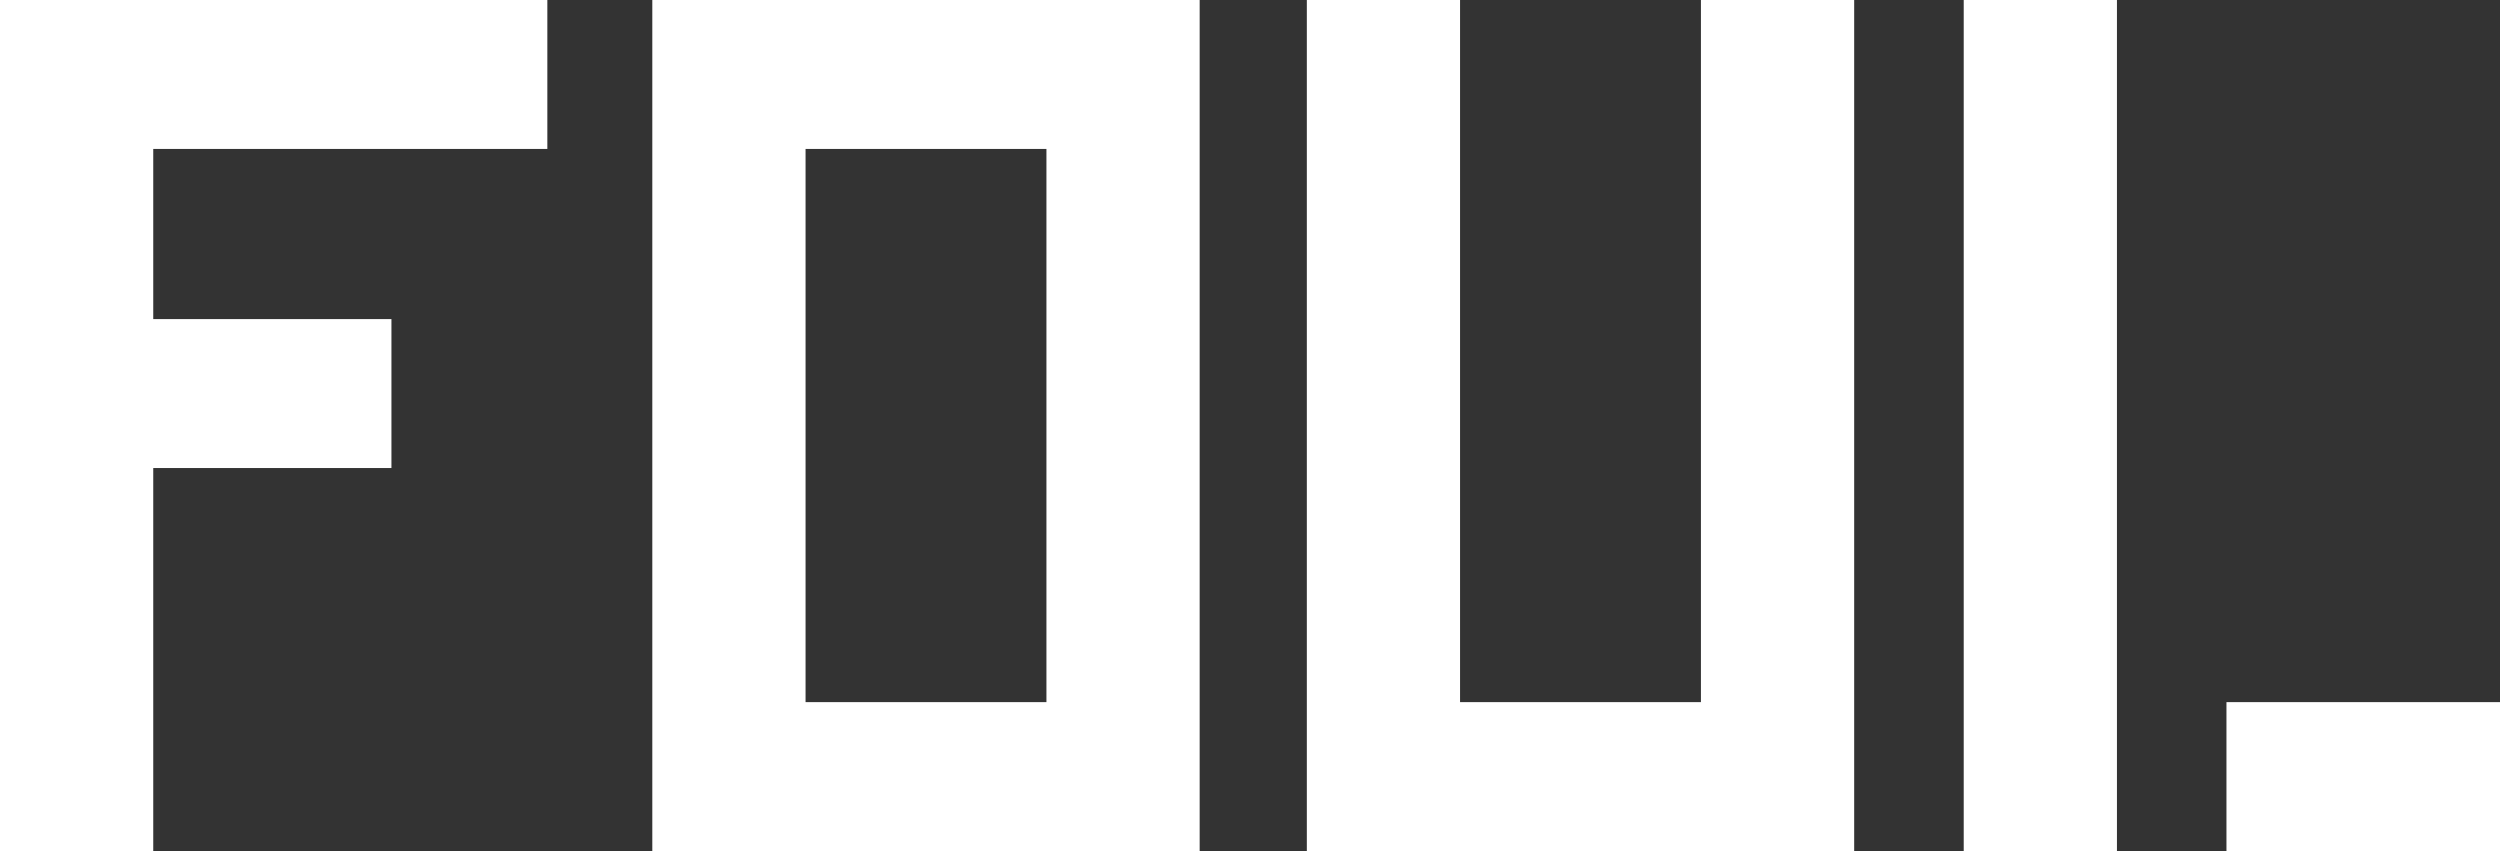
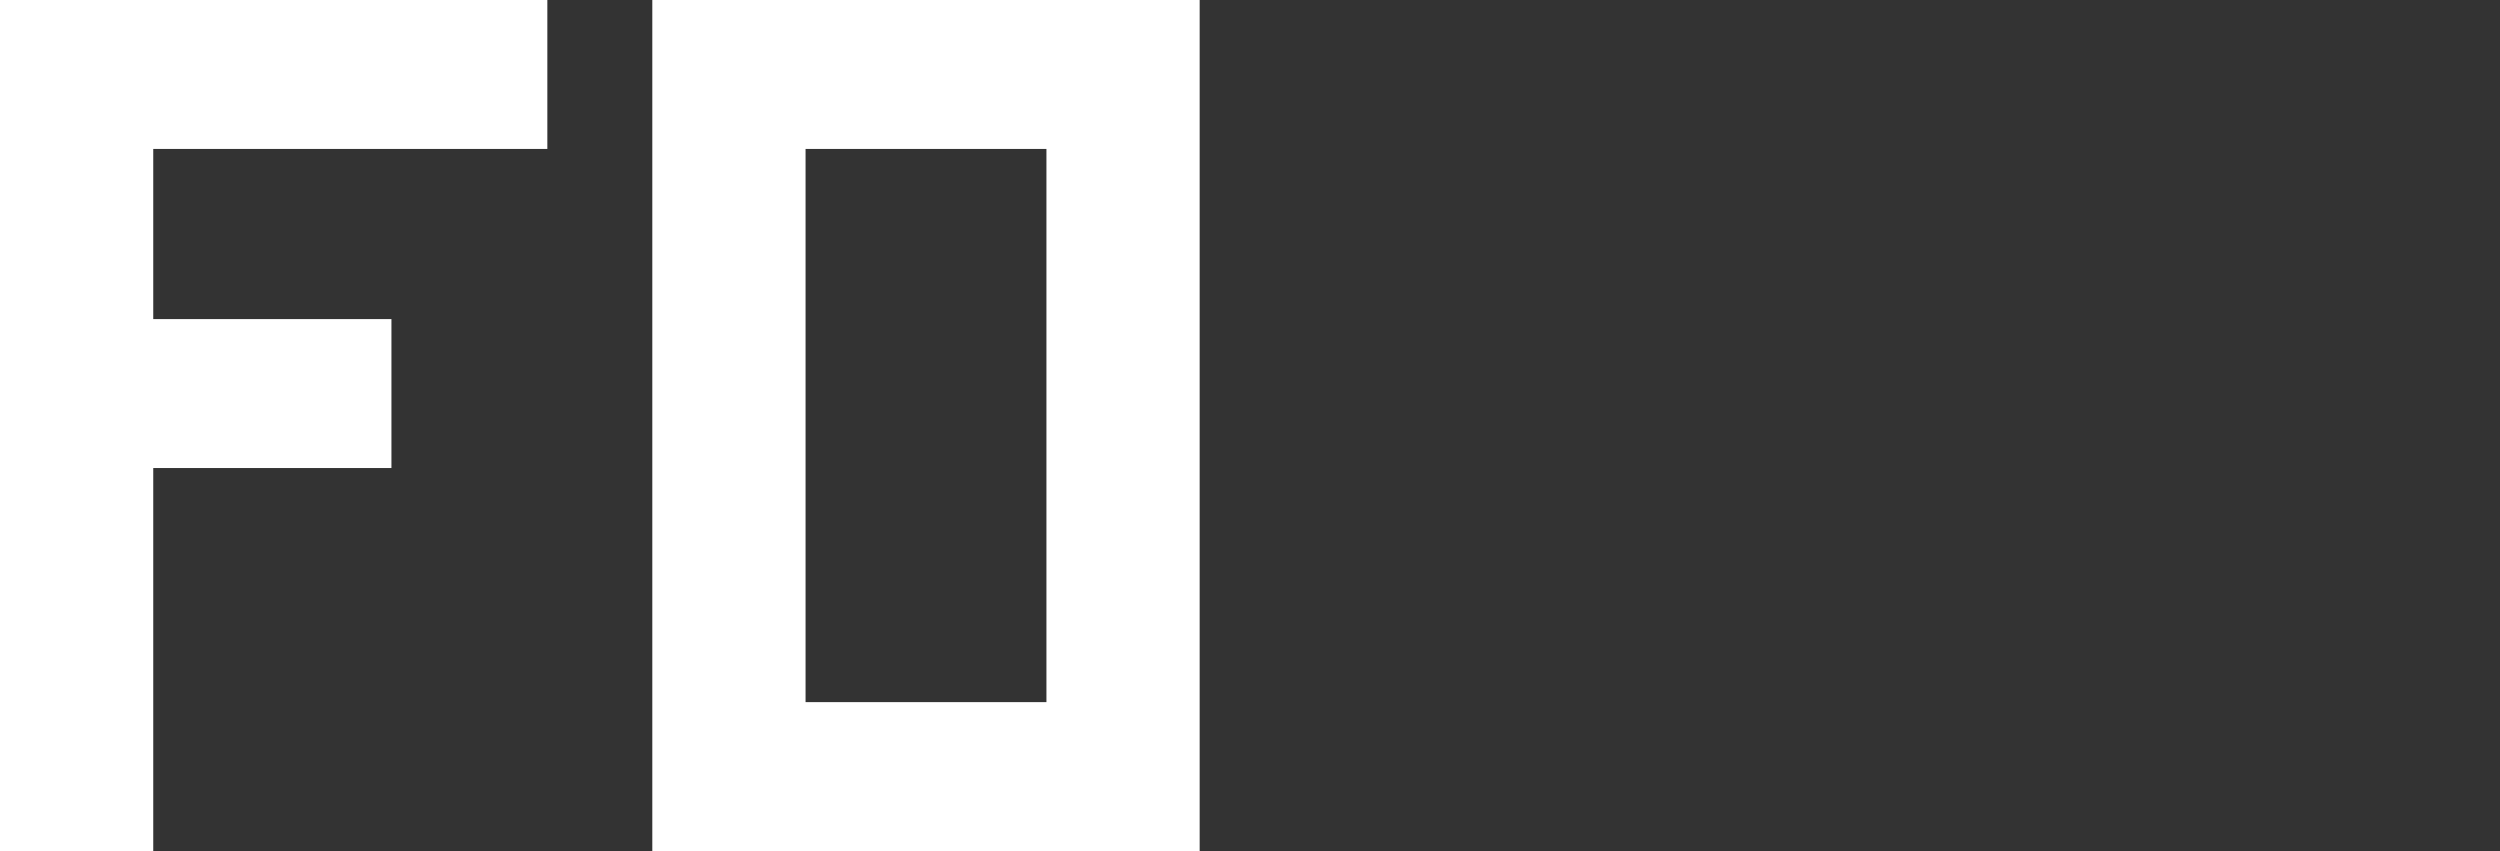
<svg xmlns="http://www.w3.org/2000/svg" width="94" height="32" viewBox="0 0 94 32" fill="none">
  <rect x="0" y="0" width="94" height="32" fill="#333333" stroke="none" />
  <g clip-path="url(#clip0_2122_4754)">
    <path d="M30.289 0H24.527V5.6V26.4V32H30.289H39.346H45.107V26.4V5.6V0H39.346H30.289ZM39.346 26.4H30.289V5.6H39.346V26.4Z" fill="white" />
    <path d="M0 0V5.6V11.998V17.598V32H5.762V17.598H14.718V11.998H5.762V5.6H20.58V0H5.762H0Z" fill="white" />
-     <path d="M94.001 26.4H83.715V32H94.001V26.4Z" fill="white" />
-     <path d="M79.597 0H73.836V32H79.597V0Z" fill="white" />
-     <path d="M63.955 26.4H54.898V0H49.137V26.4V32H54.898H63.955H69.717V26.4V0H63.955V26.4Z" fill="white" />
  </g>
  <defs>
    <clipPath id="clip0_2122_4754">
      <rect width="94" height="32" fill="white" />
    </clipPath>
  </defs>
</svg>